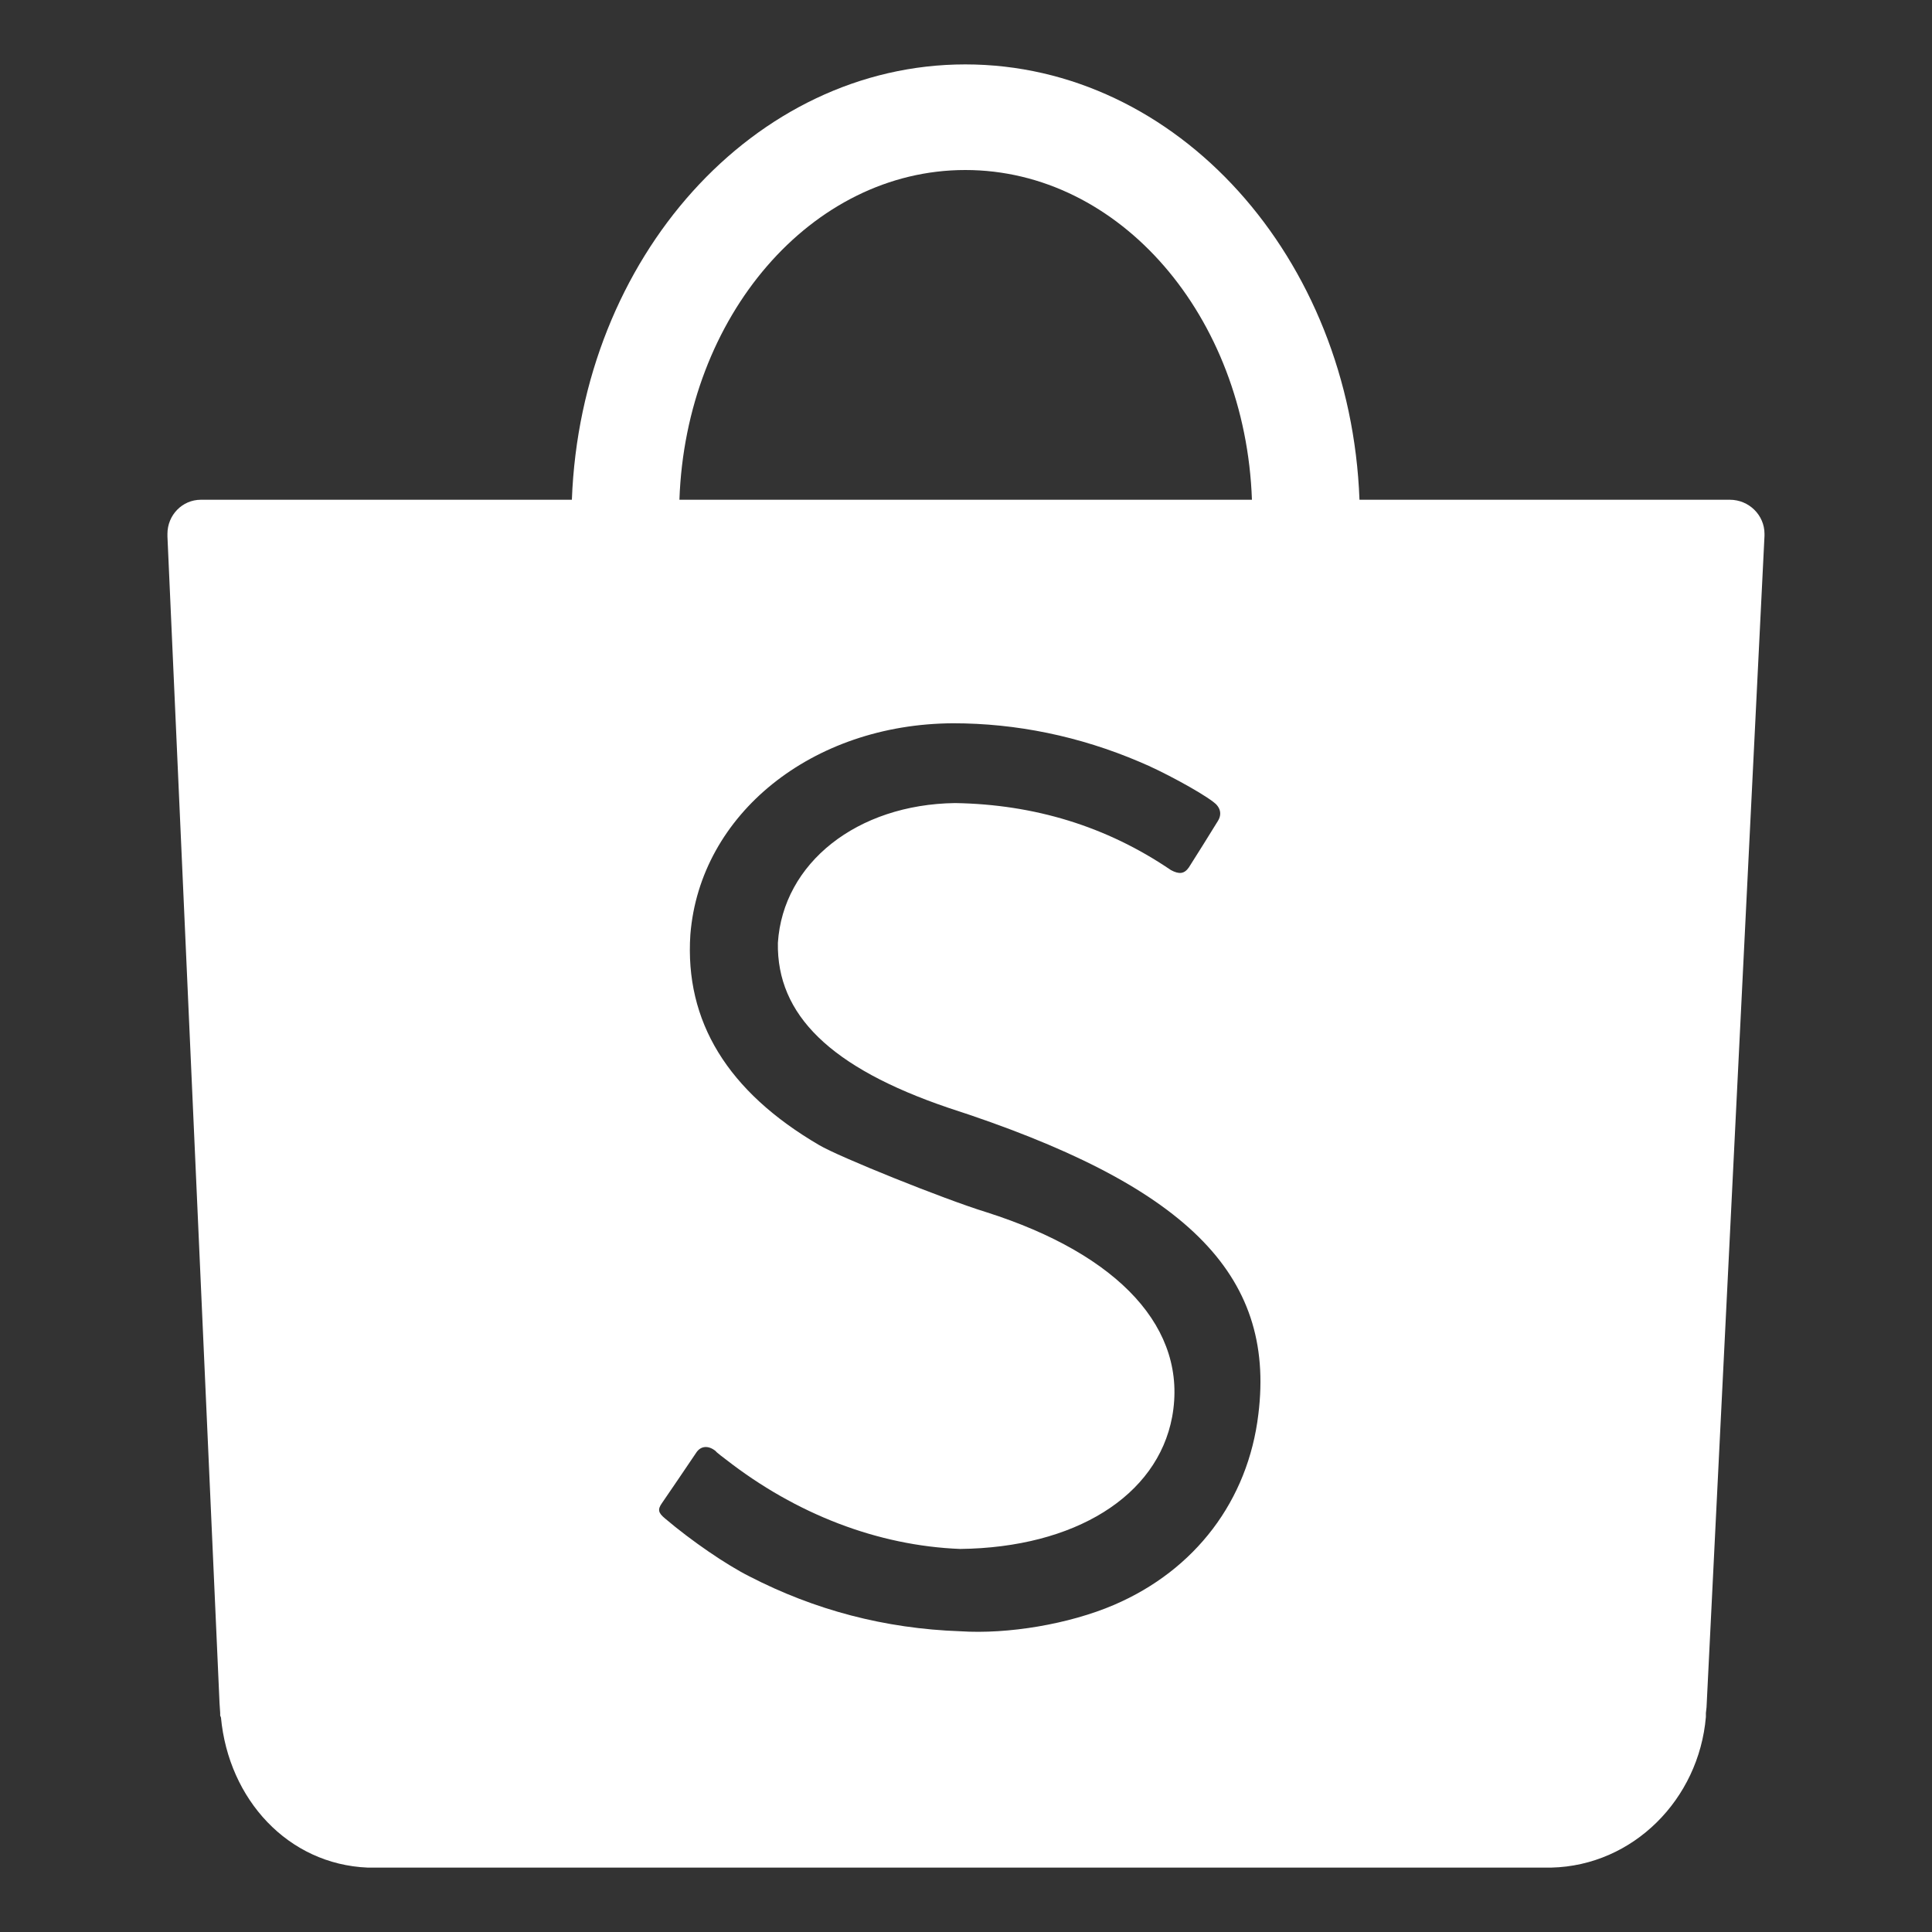
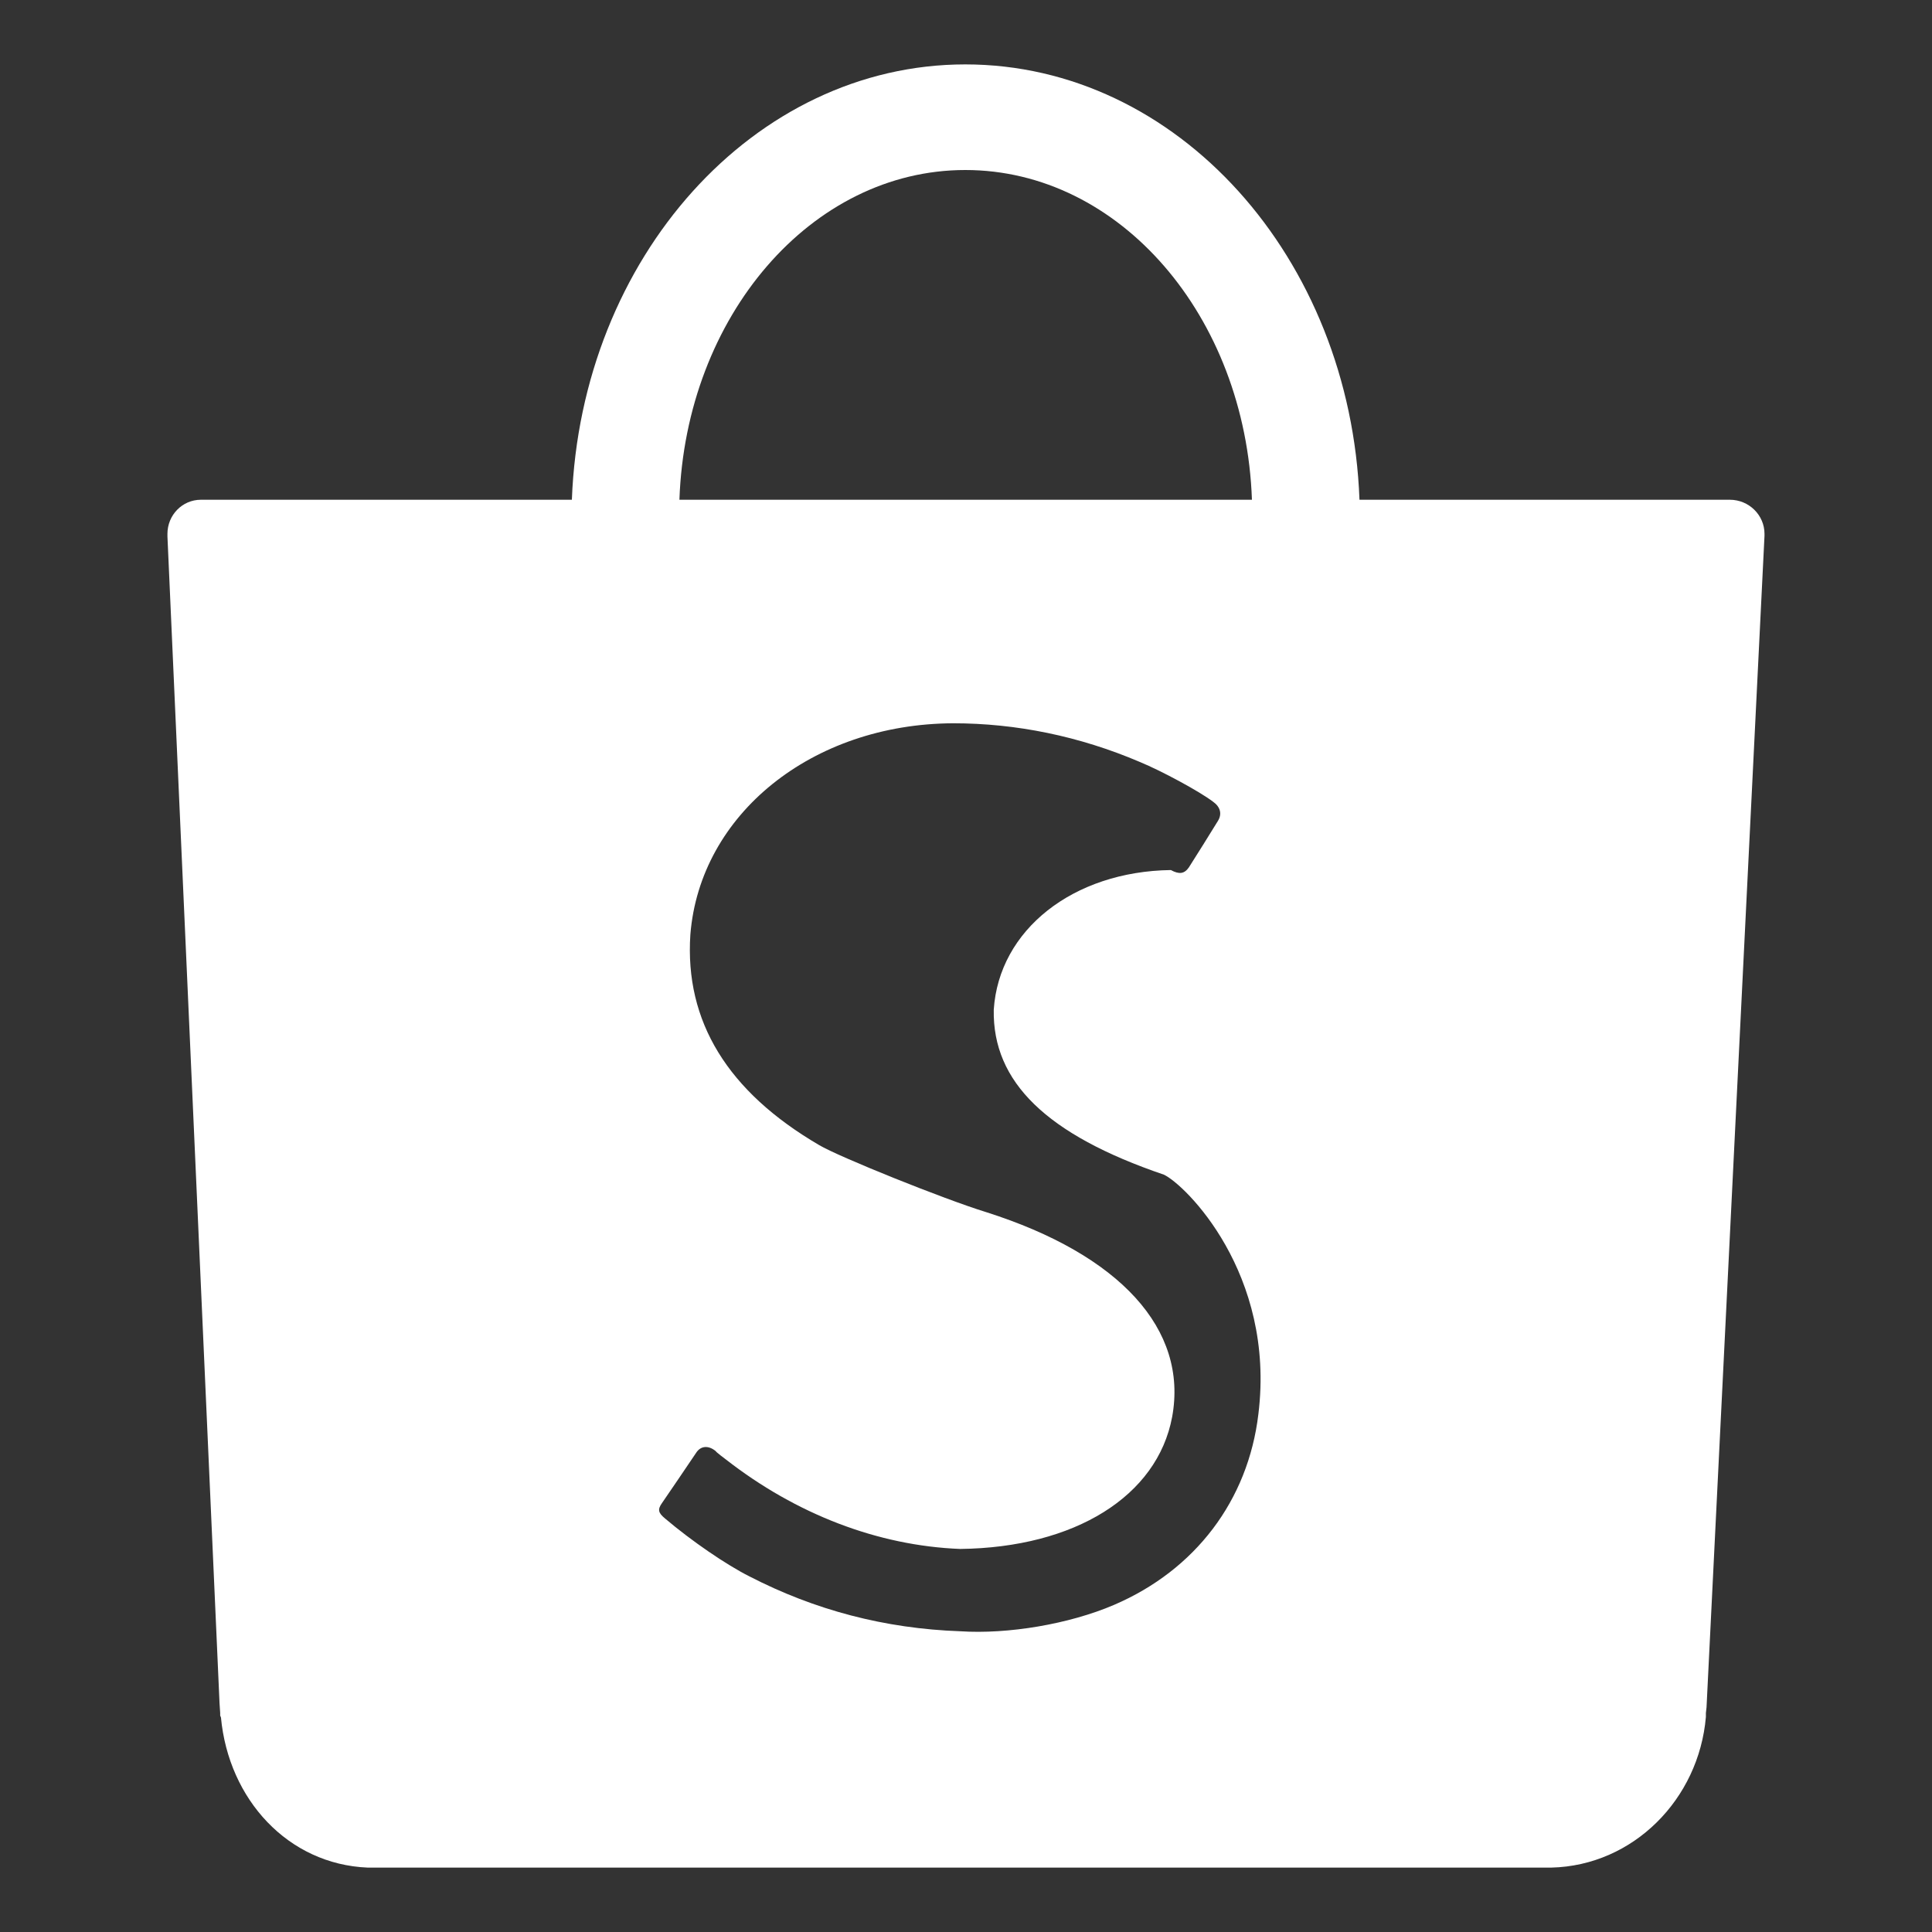
<svg xmlns="http://www.w3.org/2000/svg" version="1.1" id="圖層_1" x="0px" y="0px" width="30px" height="30px" viewBox="0 0 30 30" enable-background="new 0 0 30 30" xml:space="preserve">
  <rect x="0" y="0" width="30" height="30" fill="#333333" stroke="none" />
-   <path fill-rule="evenodd" clip-rule="evenodd" fill="#FFFFFF" d="M27.399,8.289c0-0.289-0.24-0.529-0.539-0.529h-5.75  C20.97,4,18.28,1,14.989,1C11.71,1,9.021,4,8.88,7.76H3.12c-0.291,0-0.52,0.24-0.52,0.529V8.33l0.809,18.119l0.01,0.15v0.04  l0.012,0.03C3.55,27.939,4.47,28.949,5.71,29h18.289h0.031h0.02h0.039c1.271-0.03,2.291-1.061,2.4-2.34V26.64V26.6l0.01-0.09  l0.9-18.19V8.289z M14.989,2.64c2.4,0,4.35,2.271,4.451,5.12H10.55C10.649,4.91,12.601,2.64,14.989,2.64z M19.54,21.959  c-0.16,1.341-0.98,2.42-2.24,2.961c-0.699,0.3-1.65,0.459-2.391,0.41c-1.17-0.041-2.26-0.33-3.27-0.851  c-0.359-0.18-0.9-0.55-1.311-0.899c-0.109-0.09-0.119-0.141-0.049-0.24l0.26-0.381l0.27-0.399c0.07-0.11,0.189-0.12,0.301-0.03  l0.02,0.021l0.061,0.05l0.08,0.061c1.09,0.85,2.359,1.34,3.639,1.39c1.781-0.021,3.061-0.82,3.291-2.05  c0.25-1.36-0.811-2.521-2.891-3.181c-0.65-0.2-2.289-0.86-2.59-1.04c-1.42-0.83-2.09-1.92-2-3.27c0.15-1.87,1.891-3.27,4.08-3.28  c0.98,0,1.961,0.2,2.9,0.601c0.34,0.14,0.93,0.459,1.139,0.619c0.111,0.08,0.141,0.19,0.07,0.301l-0.229,0.369L18.46,13.47  c-0.07,0.1-0.15,0.11-0.279,0.04c-1-0.68-2.121-1.02-3.352-1.04c-1.52,0.021-2.67,0.93-2.75,2.17c-0.02,1.12,0.82,1.94,2.641,2.56  C18.399,18.39,19.81,19.77,19.54,21.959z" />
+   <path fill-rule="evenodd" clip-rule="evenodd" fill="#FFFFFF" d="M27.399,8.289c0-0.289-0.24-0.529-0.539-0.529h-5.75  C20.97,4,18.28,1,14.989,1C11.71,1,9.021,4,8.88,7.76H3.12c-0.291,0-0.52,0.24-0.52,0.529V8.33l0.809,18.119l0.01,0.15v0.04  l0.012,0.03C3.55,27.939,4.47,28.949,5.71,29h18.289h0.031h0.02h0.039c1.271-0.03,2.291-1.061,2.4-2.34V26.64V26.6l0.01-0.09  l0.9-18.19V8.289z M14.989,2.64c2.4,0,4.35,2.271,4.451,5.12H10.55C10.649,4.91,12.601,2.64,14.989,2.64z M19.54,21.959  c-0.16,1.341-0.98,2.42-2.24,2.961c-0.699,0.3-1.65,0.459-2.391,0.41c-1.17-0.041-2.26-0.33-3.27-0.851  c-0.359-0.18-0.9-0.55-1.311-0.899c-0.109-0.09-0.119-0.141-0.049-0.24l0.26-0.381l0.27-0.399c0.07-0.11,0.189-0.12,0.301-0.03  l0.02,0.021l0.061,0.05l0.08,0.061c1.09,0.85,2.359,1.34,3.639,1.39c1.781-0.021,3.061-0.82,3.291-2.05  c0.25-1.36-0.811-2.521-2.891-3.181c-0.65-0.2-2.289-0.86-2.59-1.04c-1.42-0.83-2.09-1.92-2-3.27c0.15-1.87,1.891-3.27,4.08-3.28  c0.98,0,1.961,0.2,2.9,0.601c0.34,0.14,0.93,0.459,1.139,0.619c0.111,0.08,0.141,0.19,0.07,0.301l-0.229,0.369L18.46,13.47  c-0.07,0.1-0.15,0.11-0.279,0.04c-1.52,0.021-2.67,0.93-2.75,2.17c-0.02,1.12,0.82,1.94,2.641,2.56  C18.399,18.39,19.81,19.77,19.54,21.959z" />
</svg>